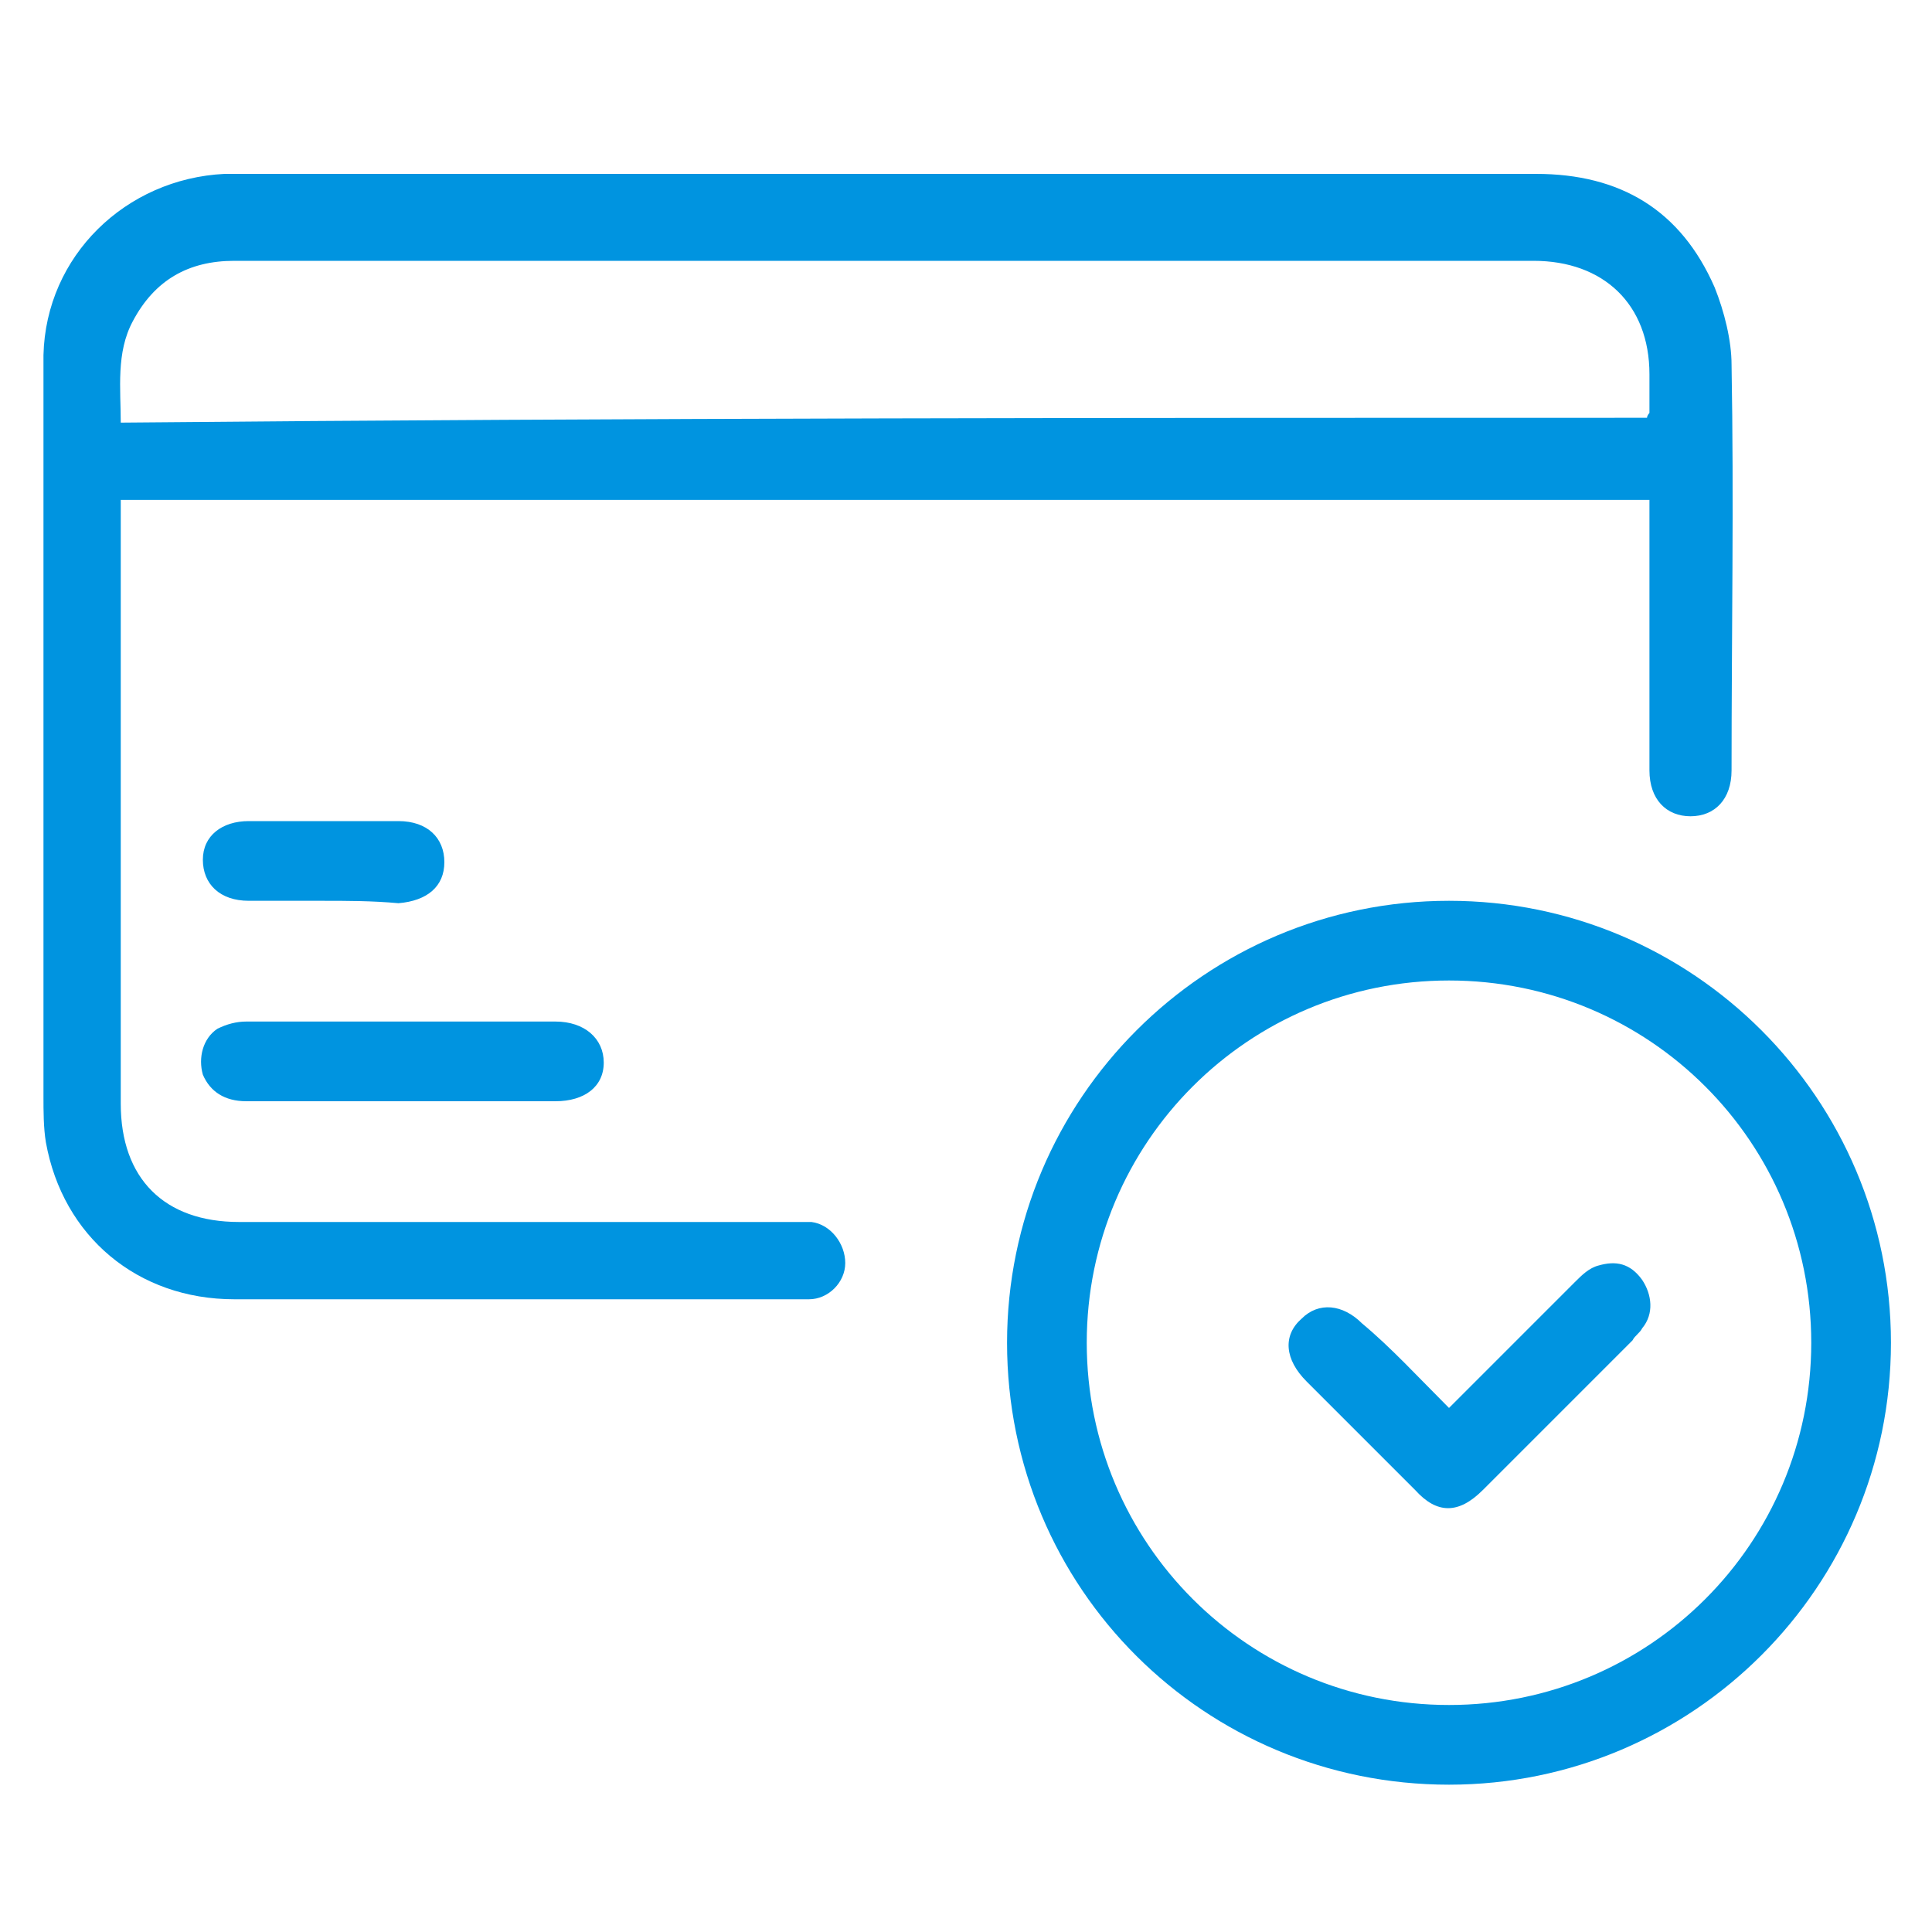
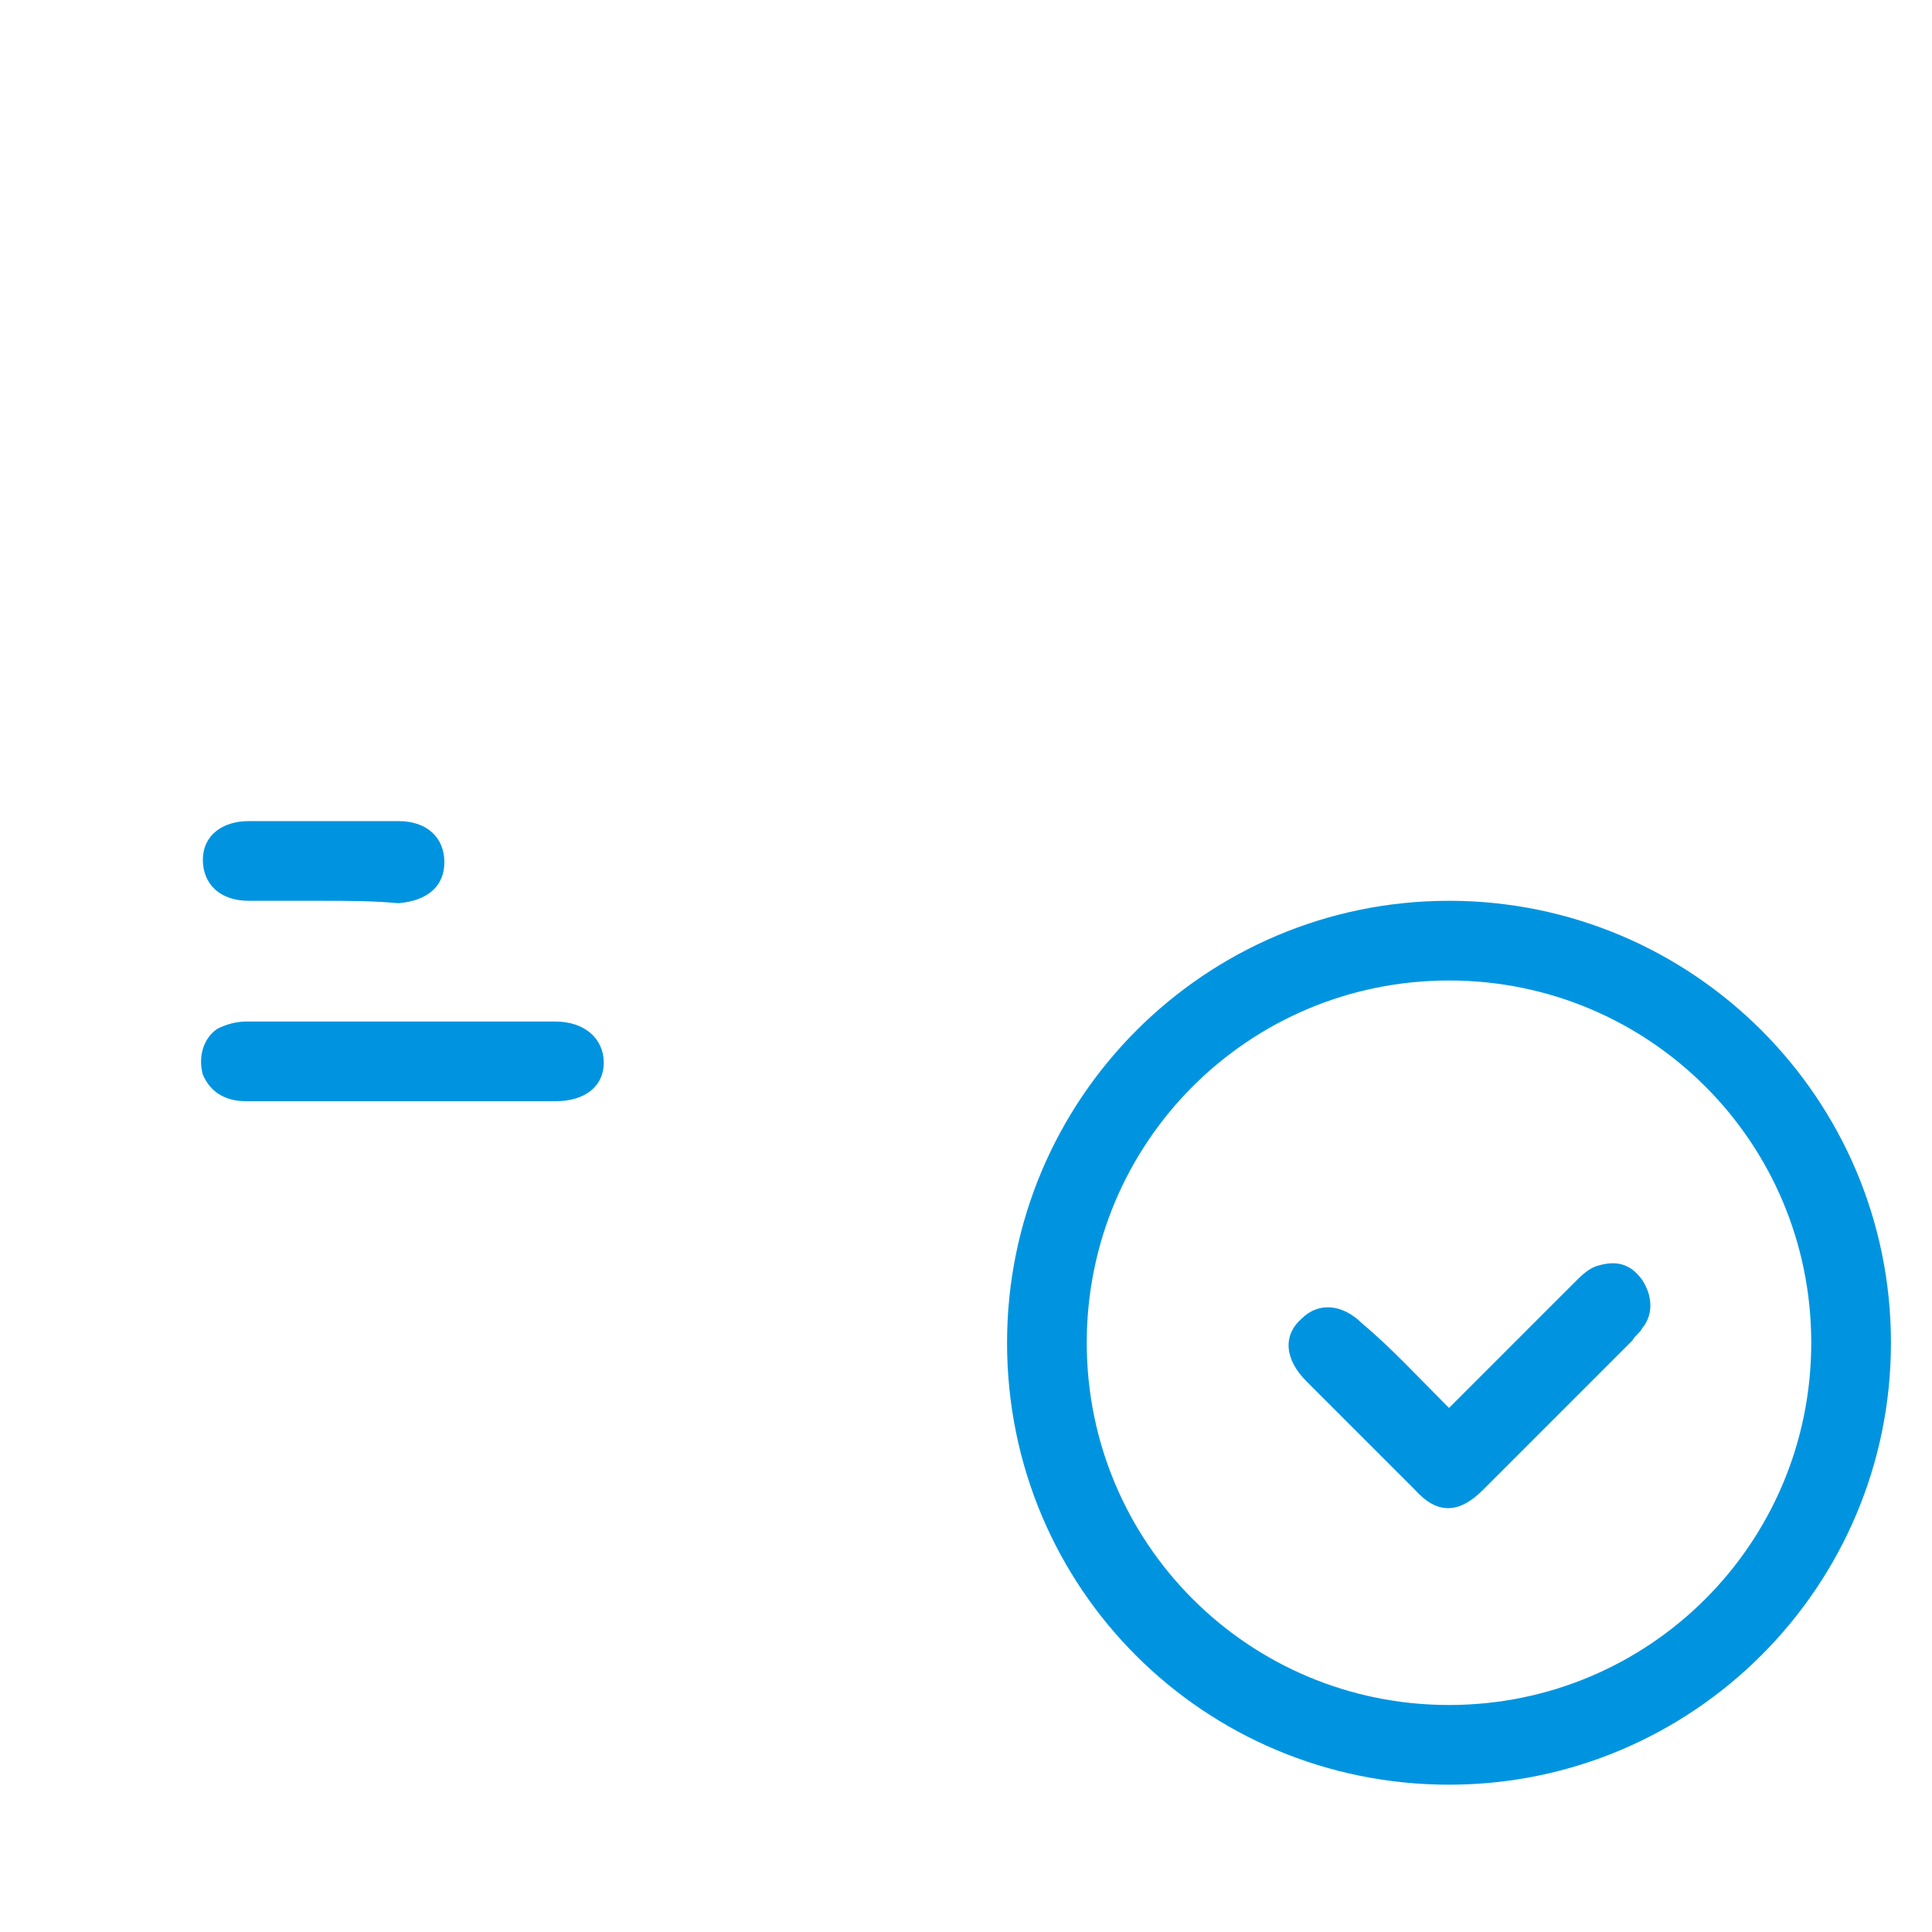
<svg xmlns="http://www.w3.org/2000/svg" version="1.1" id="Layer_1" x="0" y="0" viewBox="0 0 80 80" style="enable-background:new 0 0 80 80" xml:space="preserve">
  <style>.st0{fill:#0094e0}</style>
  <g id="_x38_koFZN.tif">
-     <path class="st0" d="M68.3 20.7H5v25c0 3.1 1.8 4.9 4.9 4.9h23.7c.8.1 1.4.9 1.4 1.7s-.7 1.5-1.5 1.5H9.7c-4 0-7.1-2.6-7.8-6.5-.1-.6-.1-1.3-.1-1.9V14.7c.1-4.1 3.4-7.3 7.5-7.5h54.3c3.5 0 6 1.5 7.4 4.7.4 1 .7 2.2.7 3.2.1 5.6 0 11.2 0 16.8 0 1.2-.7 1.9-1.7 1.9s-1.7-.7-1.7-1.9V20.7zm-.1-3.4c0-.1.1-.2.1-.2v-1.6c0-2.9-1.9-4.7-4.8-4.7H9.7c-1.9 0-3.3.8-4.2 2.5-.7 1.3-.5 2.8-.5 4.2 21.2-.2 42.2-.2 63.2-.2z" />
    <path class="st0" d="M41.7 55.6c0-10.1 8.2-18.3 18.3-18.3s18.3 8.2 18.3 18.3S70.1 73.9 60 73.9s-18.3-8.1-18.3-18.3zm3.3 0c0 8.3 6.7 15 15 15s15-6.7 15-15-6.7-15-15-15-15 6.7-15 15zM16.7 42.3H23c1.2 0 2 .7 2 1.7s-.8 1.6-2 1.6H10.2c-.9 0-1.5-.4-1.8-1.1-.2-.7 0-1.5.6-1.9.4-.2.8-.3 1.2-.3h6.5zm-3.4-5h-3c-1.2 0-1.9-.7-1.9-1.7s.8-1.6 1.9-1.6h6.2c1.2 0 1.9.7 1.9 1.7s-.7 1.6-1.9 1.7c-1.1-.1-2.1-.1-3.2-.1z" />
    <path class="st0" d="m60 58.3 5.2-5.2c.3-.3.6-.6 1-.7.7-.2 1.3-.1 1.8.6.4.6.5 1.4 0 2-.1.2-.3.3-.4.5l-6.2 6.2c-1 1-1.9 1-2.8 0l-4.5-4.5c-.9-.9-1-1.9-.2-2.6.7-.7 1.7-.6 2.5.2 1.2 1 2.3 2.2 3.6 3.5z" />
  </g>
</svg>